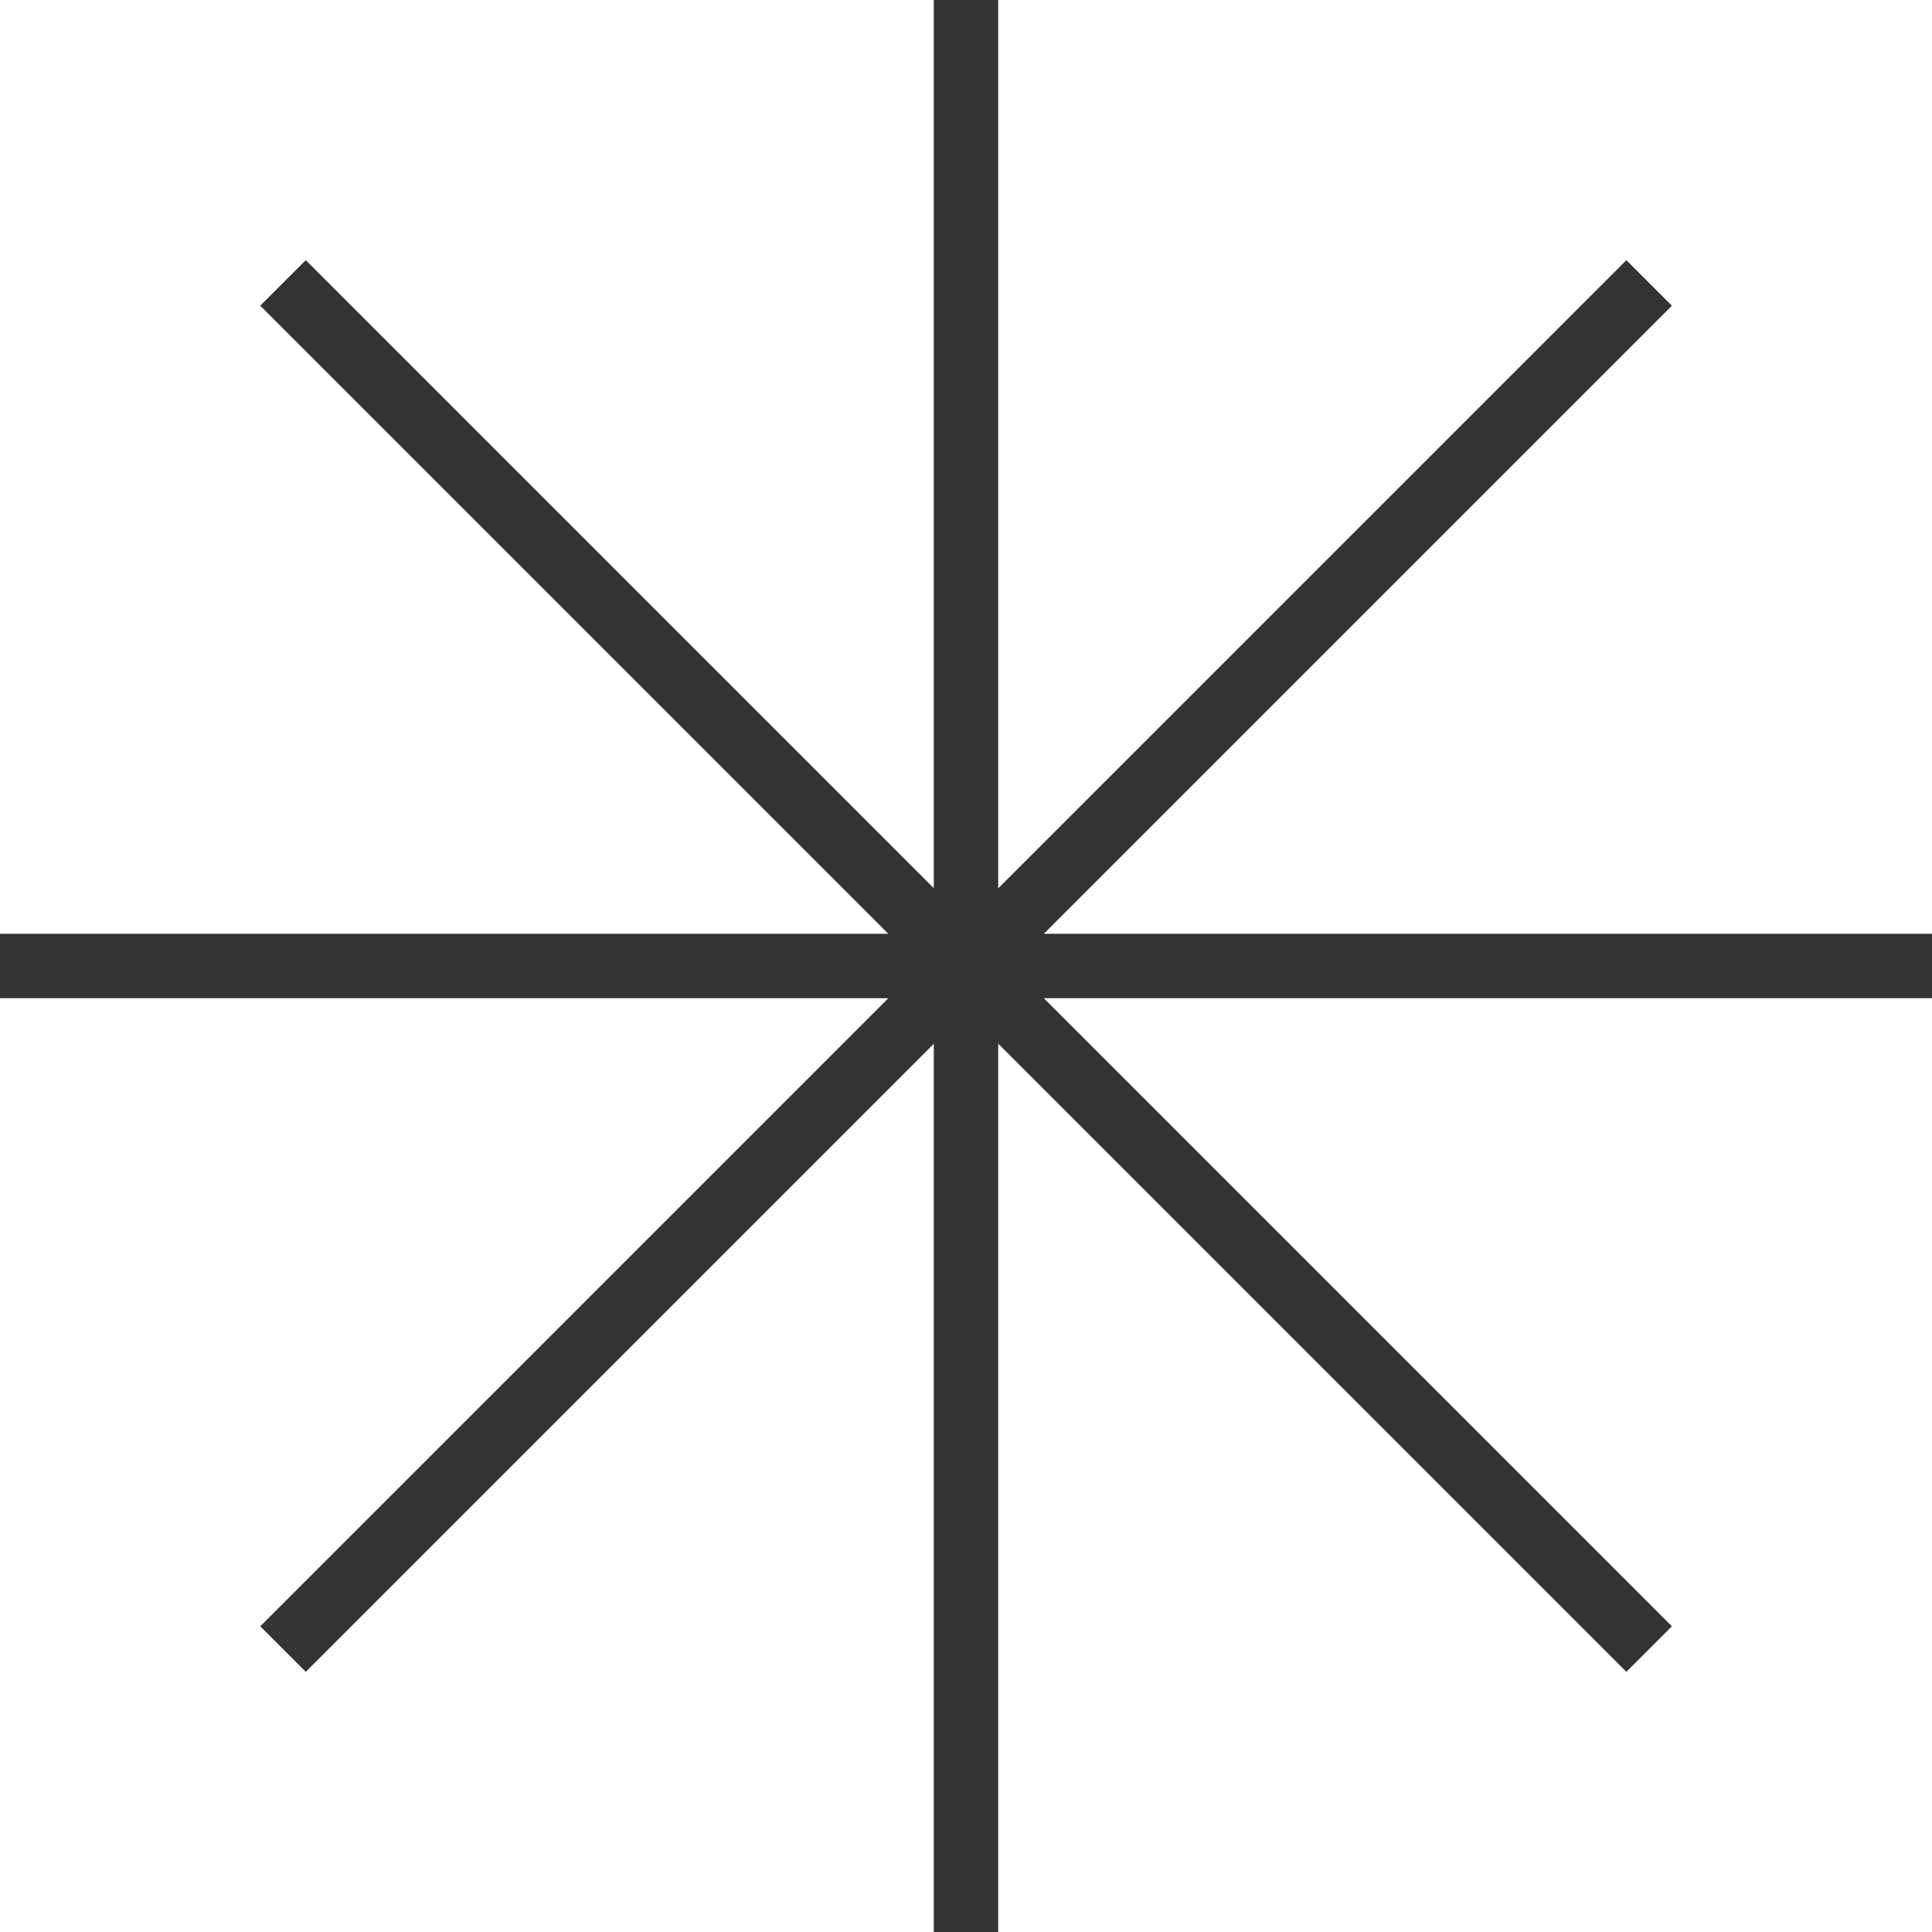
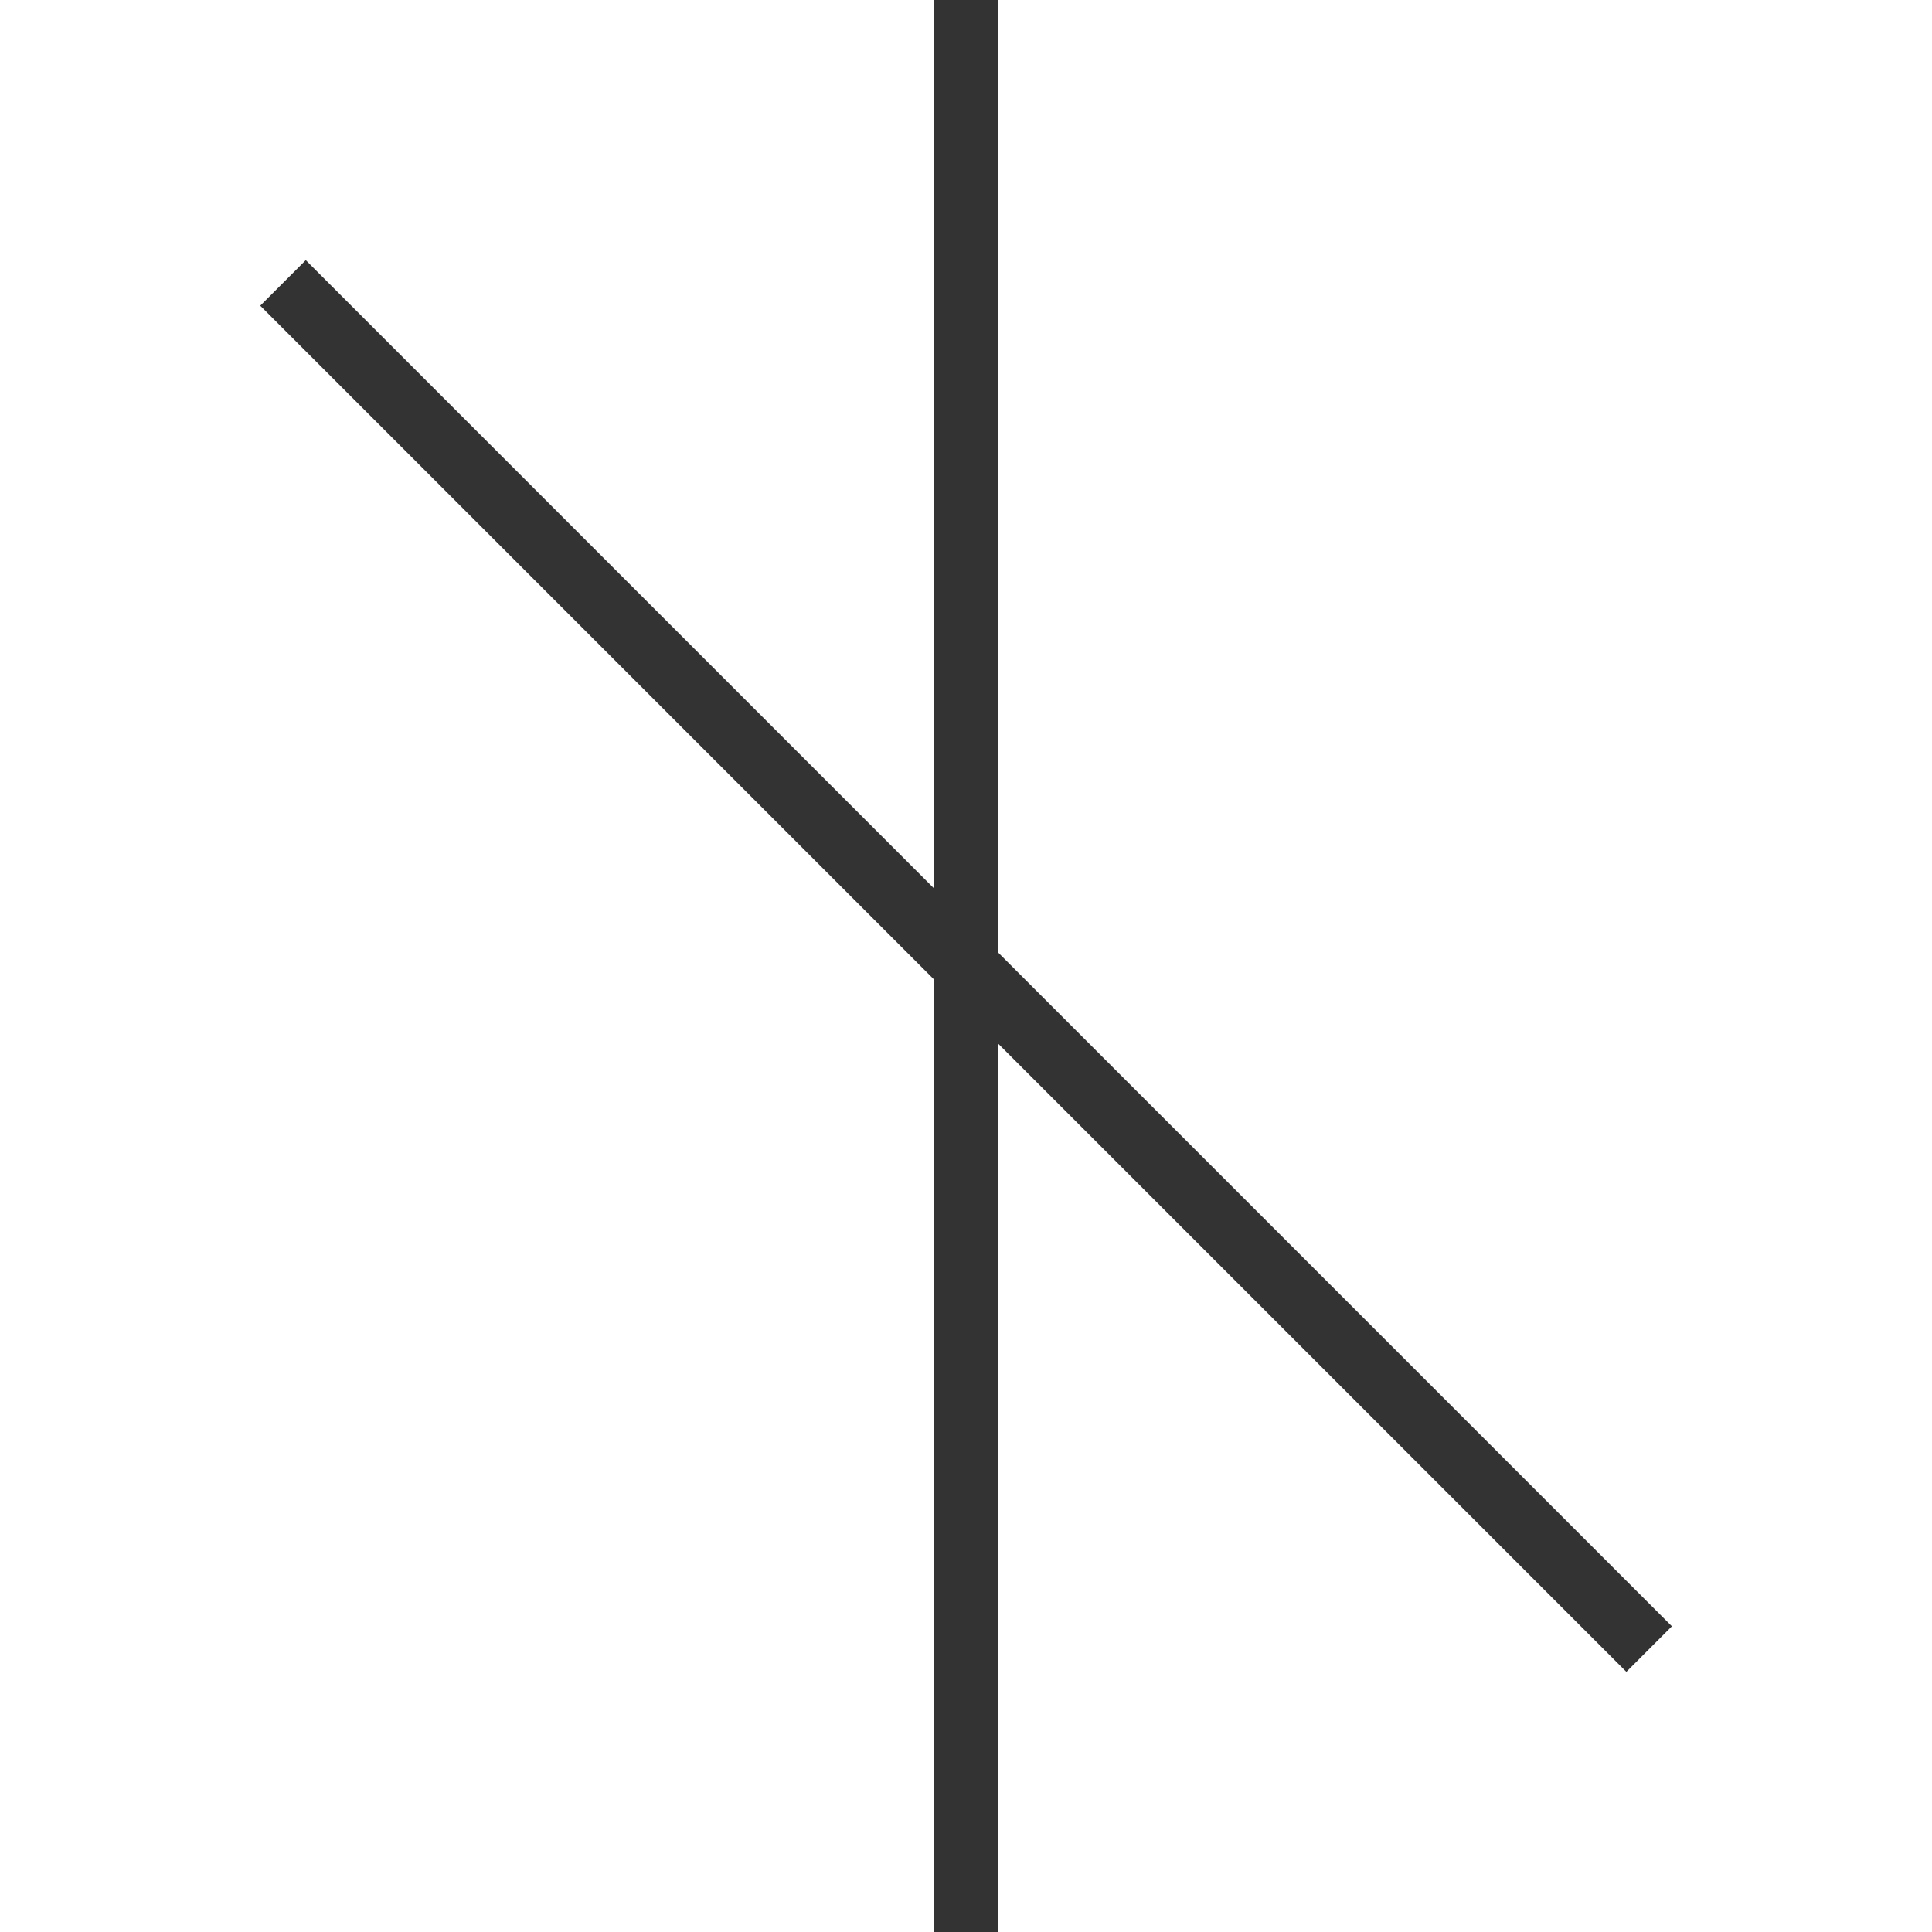
<svg xmlns="http://www.w3.org/2000/svg" width="60" height="60" viewBox="0 0 60 60" fill="none">
  <path d="M8.789 8.787L51.215 51.213" stroke="#333333" stroke-width="2" />
-   <path d="M8.789 51.213L51.215 8.787" stroke="#333333" stroke-width="2" />
  <path d="M30 0V60" stroke="#333333" stroke-width="2" />
-   <path d="M0 30H60" stroke="#333333" stroke-width="2" />
</svg>